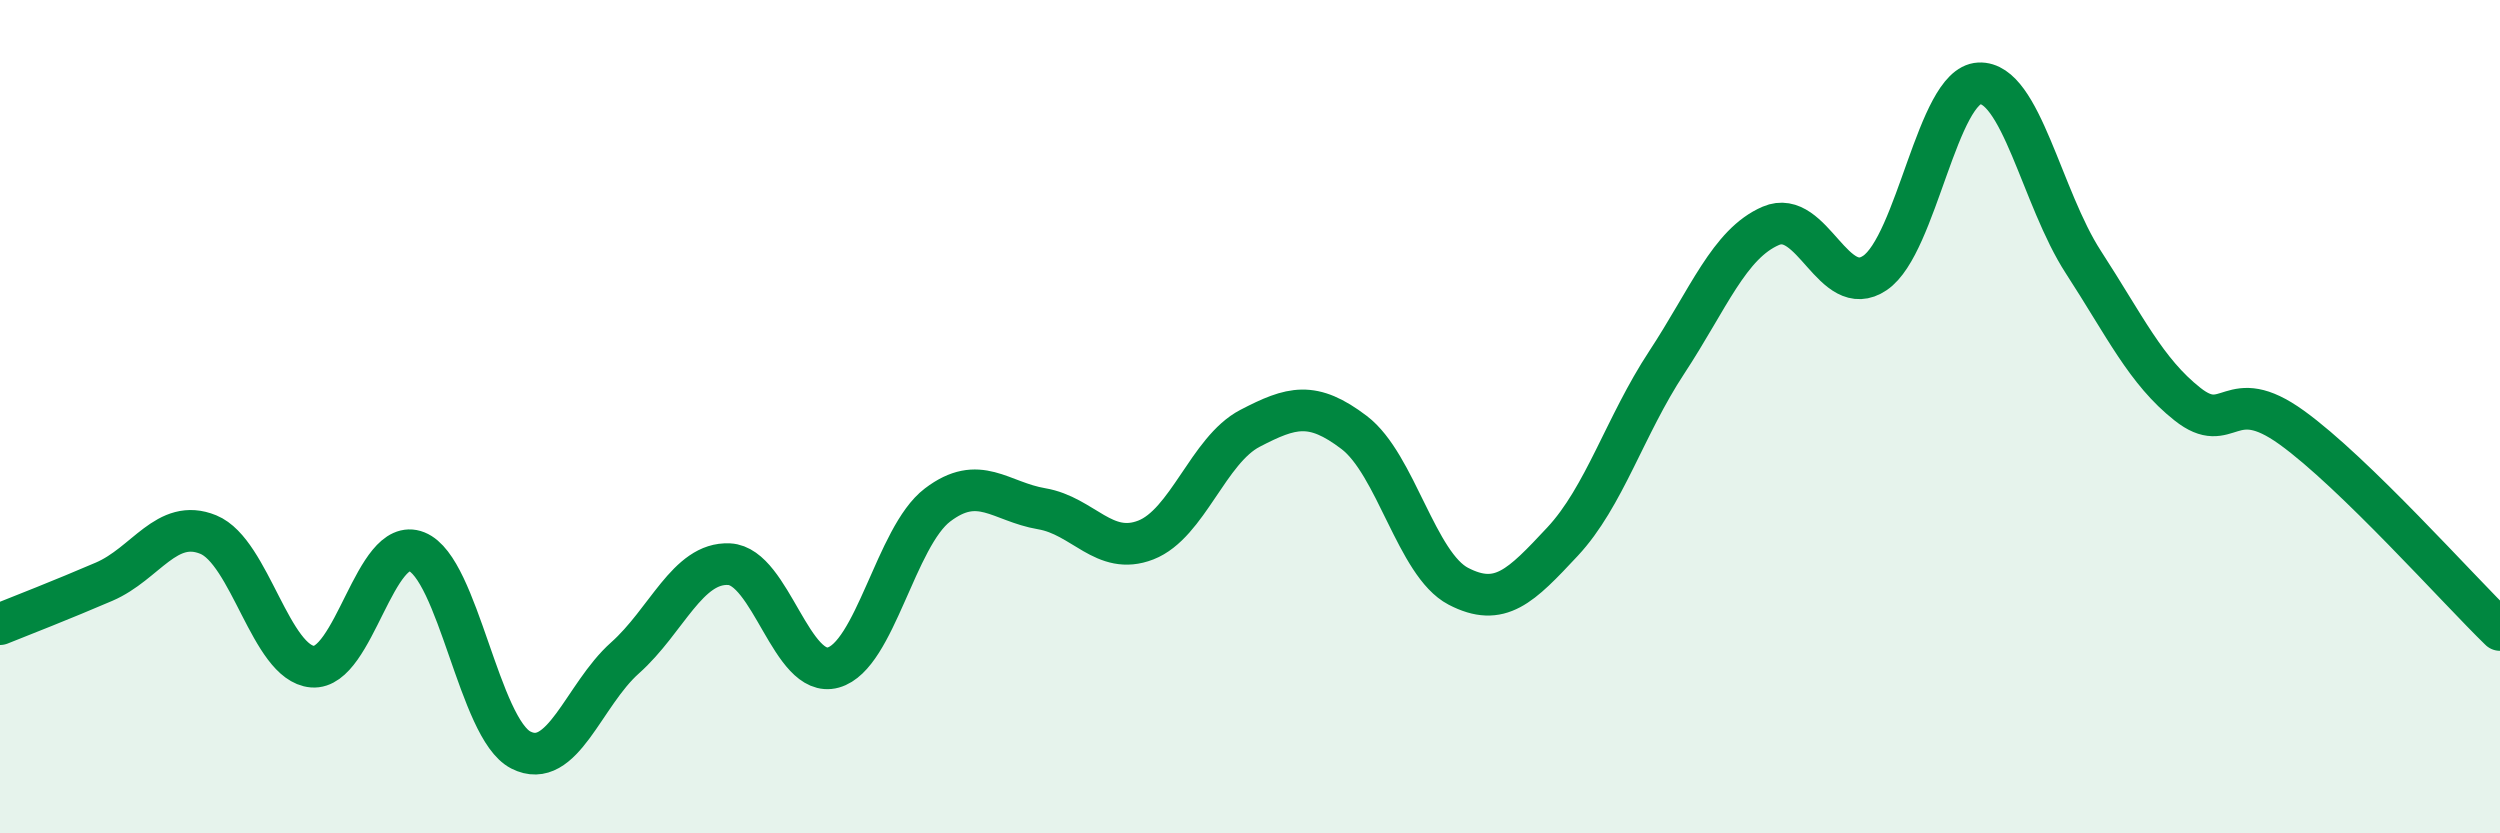
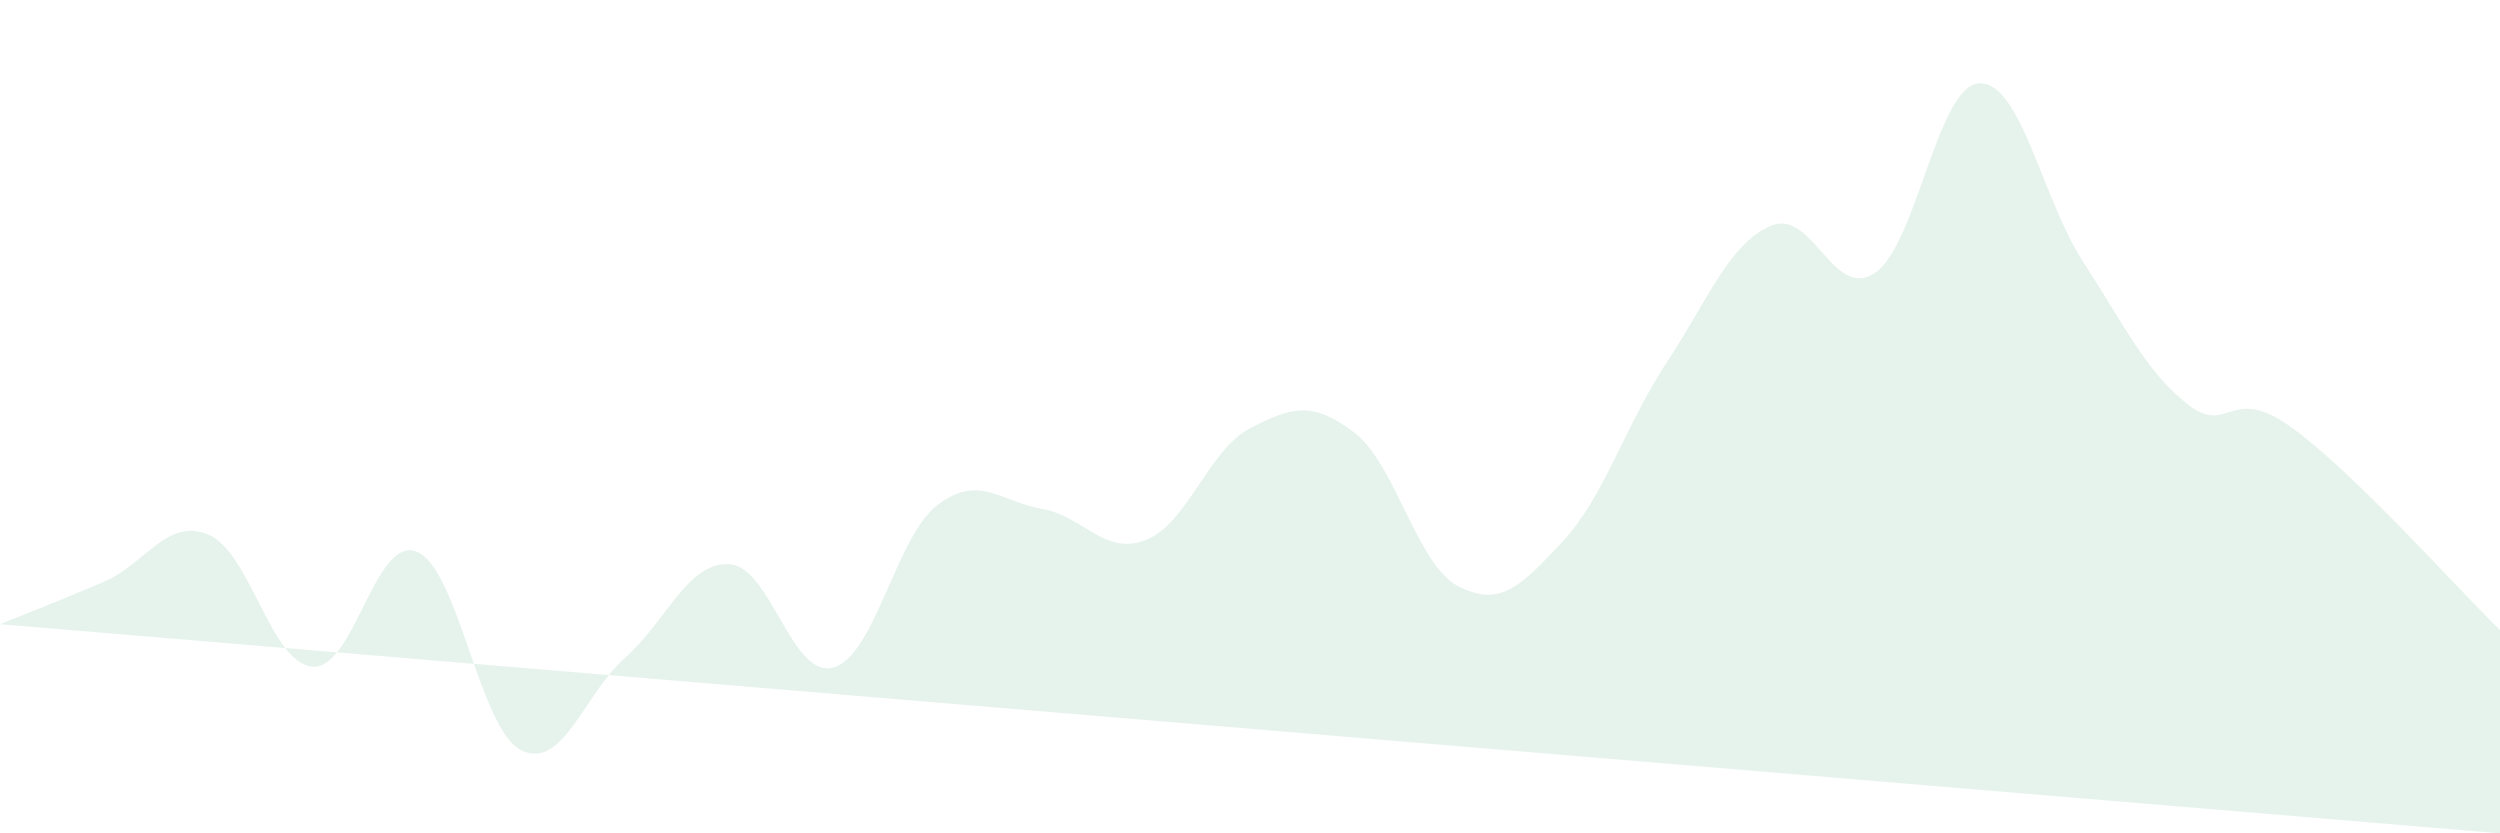
<svg xmlns="http://www.w3.org/2000/svg" width="60" height="20" viewBox="0 0 60 20">
-   <path d="M 0,14.98 C 0.5,14.78 1.5,14.39 2.5,13.96 C 3.5,13.53 4,12.42 5,12.83 C 6,13.24 6.5,15.92 7.5,16 C 8.5,16.08 9,12.84 10,13.24 C 11,13.64 11.5,17.49 12.5,18 C 13.5,18.51 14,16.68 15,15.79 C 16,14.9 16.5,13.49 17.5,13.54 C 18.5,13.59 19,16.3 20,16.02 C 21,15.74 21.5,12.88 22.5,12.12 C 23.5,11.36 24,12.04 25,12.21 C 26,12.38 26.5,13.35 27.5,12.96 C 28.5,12.57 29,10.8 30,10.28 C 31,9.76 31.5,9.62 32.5,10.38 C 33.5,11.14 34,13.55 35,14.07 C 36,14.59 36.5,14.07 37.5,13 C 38.5,11.93 39,10.22 40,8.7 C 41,7.18 41.5,5.85 42.5,5.42 C 43.5,4.99 44,7.23 45,6.55 C 46,5.87 46.5,2.05 47.5,2 C 48.5,1.95 49,4.75 50,6.29 C 51,7.83 51.5,8.91 52.5,9.7 C 53.5,10.49 53.5,9.18 55,10.26 C 56.5,11.34 59,14.15 60,15.12L60 20L0 20Z" fill="#008740" opacity="0.1" stroke-linecap="round" stroke-linejoin="round" />
-   <path d="M 0,14.98 C 0.5,14.78 1.5,14.39 2.5,13.96 C 3.5,13.53 4,12.42 5,12.83 C 6,13.24 6.5,15.92 7.5,16 C 8.5,16.08 9,12.84 10,13.24 C 11,13.64 11.5,17.49 12.5,18 C 13.5,18.51 14,16.68 15,15.79 C 16,14.9 16.5,13.49 17.5,13.54 C 18.5,13.59 19,16.3 20,16.02 C 21,15.74 21.5,12.88 22.5,12.12 C 23.5,11.36 24,12.04 25,12.21 C 26,12.38 26.5,13.35 27.5,12.96 C 28.5,12.57 29,10.8 30,10.28 C 31,9.76 31.5,9.62 32.5,10.38 C 33.5,11.14 34,13.55 35,14.07 C 36,14.59 36.5,14.07 37.5,13 C 38.5,11.93 39,10.22 40,8.7 C 41,7.18 41.5,5.85 42.5,5.42 C 43.5,4.99 44,7.23 45,6.55 C 46,5.87 46.5,2.05 47.5,2 C 48.5,1.95 49,4.75 50,6.29 C 51,7.83 51.5,8.91 52.5,9.7 C 53.5,10.49 53.5,9.18 55,10.26 C 56.5,11.34 59,14.15 60,15.12" stroke="#008740" stroke-width="1" fill="none" stroke-linecap="round" stroke-linejoin="round" />
+   <path d="M 0,14.98 C 0.5,14.78 1.5,14.39 2.5,13.96 C 3.5,13.53 4,12.42 5,12.83 C 6,13.24 6.5,15.92 7.5,16 C 8.5,16.08 9,12.84 10,13.24 C 11,13.64 11.5,17.49 12.5,18 C 13.5,18.51 14,16.68 15,15.79 C 16,14.9 16.5,13.49 17.5,13.54 C 18.5,13.59 19,16.3 20,16.02 C 21,15.74 21.5,12.88 22.5,12.12 C 23.5,11.36 24,12.04 25,12.21 C 26,12.38 26.5,13.35 27.5,12.96 C 28.5,12.57 29,10.8 30,10.28 C 31,9.76 31.5,9.62 32.5,10.38 C 33.5,11.14 34,13.55 35,14.07 C 36,14.59 36.5,14.07 37.5,13 C 38.5,11.93 39,10.22 40,8.7 C 41,7.18 41.5,5.85 42.5,5.42 C 43.5,4.99 44,7.23 45,6.55 C 46,5.87 46.5,2.05 47.5,2 C 48.5,1.95 49,4.75 50,6.29 C 51,7.83 51.5,8.91 52.5,9.7 C 53.5,10.49 53.5,9.18 55,10.26 C 56.5,11.34 59,14.15 60,15.12L60 20Z" fill="#008740" opacity="0.1" stroke-linecap="round" stroke-linejoin="round" />
</svg>